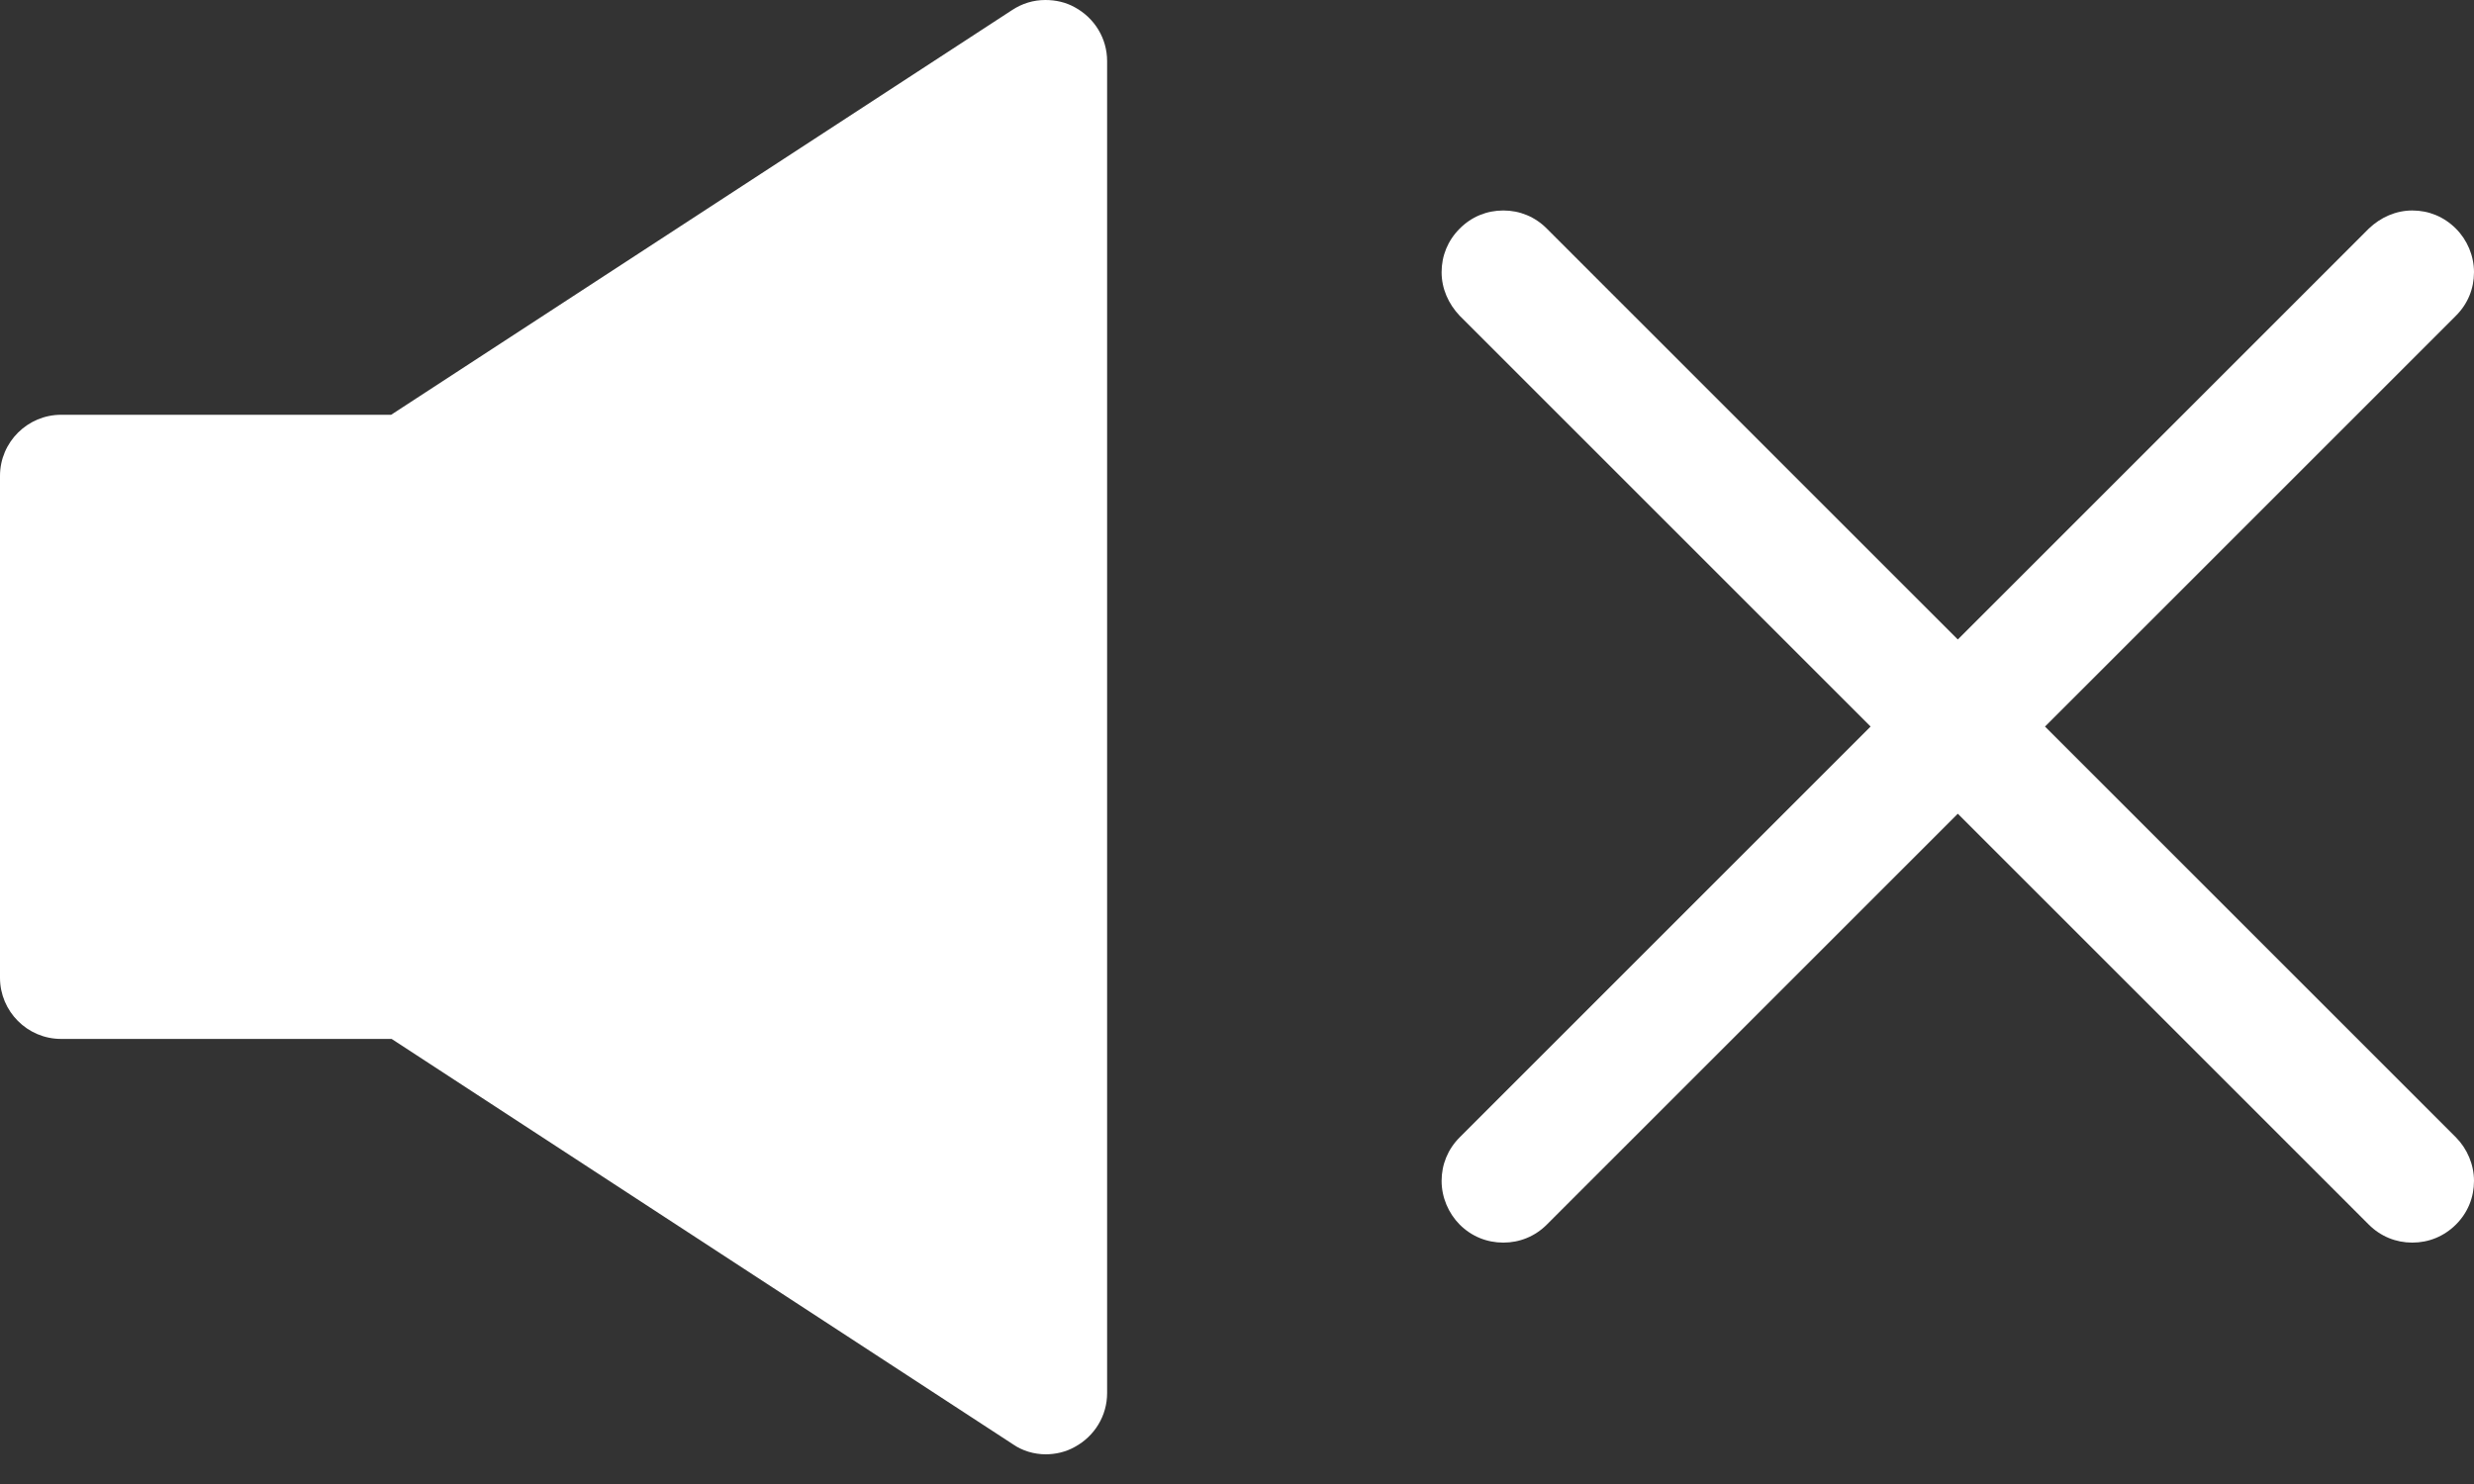
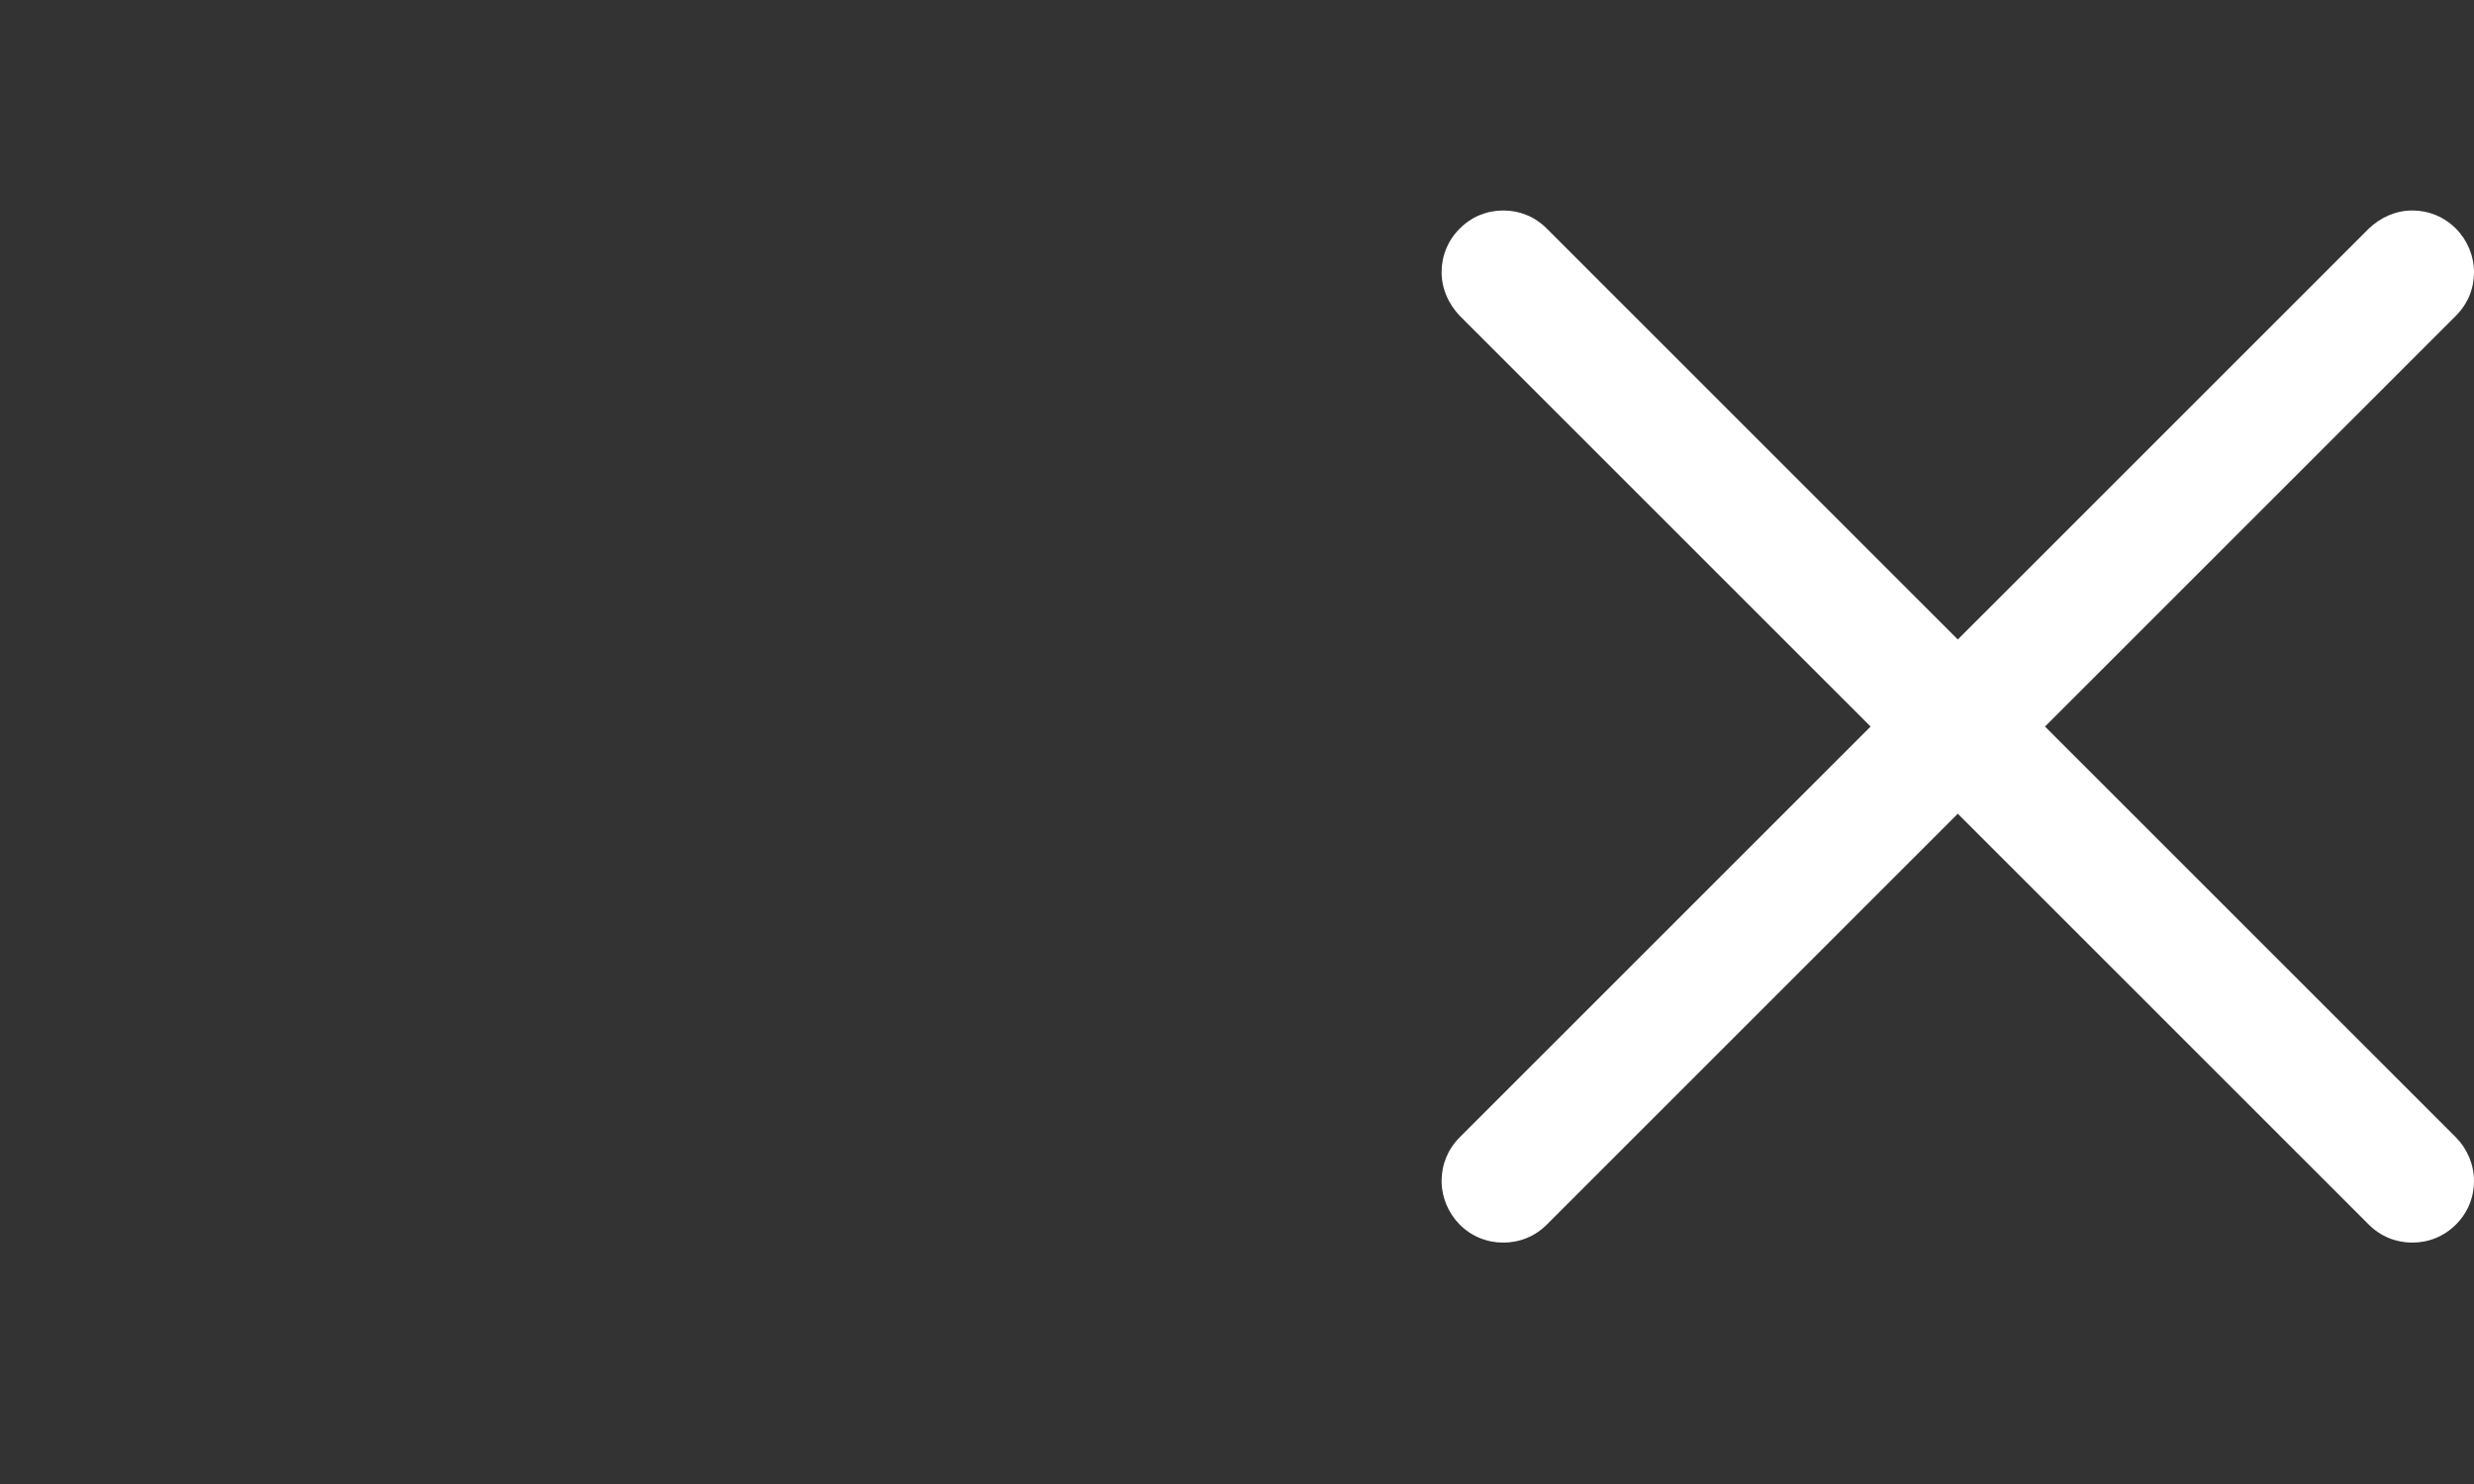
<svg xmlns="http://www.w3.org/2000/svg" width="20" height="12" viewBox="0 0 20 12" fill="none">
  <rect x="0" y="0" width="20" height="12" fill="#333333" stroke="none" />
-   <path d="M8.456 11.76C8.36 11.76 8.264 11.732 8.186 11.677L3.166 8.401H0.494C0.22 8.401 0 8.177 0 7.907V3.848C0 3.574 0.224 3.354 0.494 3.354H3.162L8.181 0.082C8.264 0.027 8.355 0 8.451 0C8.534 0 8.616 0.018 8.689 0.059C8.849 0.146 8.95 0.311 8.95 0.494V11.265C8.95 11.448 8.849 11.613 8.689 11.7C8.616 11.741 8.534 11.76 8.451 11.76H8.456Z" fill="white" />
  <path d="M19.501 10.048C19.369 10.048 19.245 9.998 19.149 9.902L15.827 6.58L12.505 9.902C12.409 9.998 12.285 10.048 12.153 10.048C12.02 10.048 11.896 9.998 11.8 9.902C11.709 9.81 11.654 9.682 11.654 9.549C11.654 9.417 11.704 9.293 11.8 9.197L15.122 5.875L11.8 2.553C11.709 2.457 11.654 2.334 11.654 2.201C11.654 2.068 11.704 1.945 11.8 1.849C11.896 1.752 12.02 1.702 12.153 1.702C12.285 1.702 12.409 1.752 12.505 1.849L15.827 5.171L19.149 1.849C19.245 1.757 19.369 1.702 19.501 1.702C19.634 1.702 19.757 1.752 19.854 1.849C19.945 1.94 20 2.068 20 2.201C20 2.334 19.95 2.457 19.854 2.553L16.532 5.875L19.854 9.197C19.945 9.289 20 9.417 20 9.549C20 9.682 19.95 9.806 19.854 9.902C19.757 9.998 19.634 10.048 19.501 10.048Z" fill="white" />
</svg>